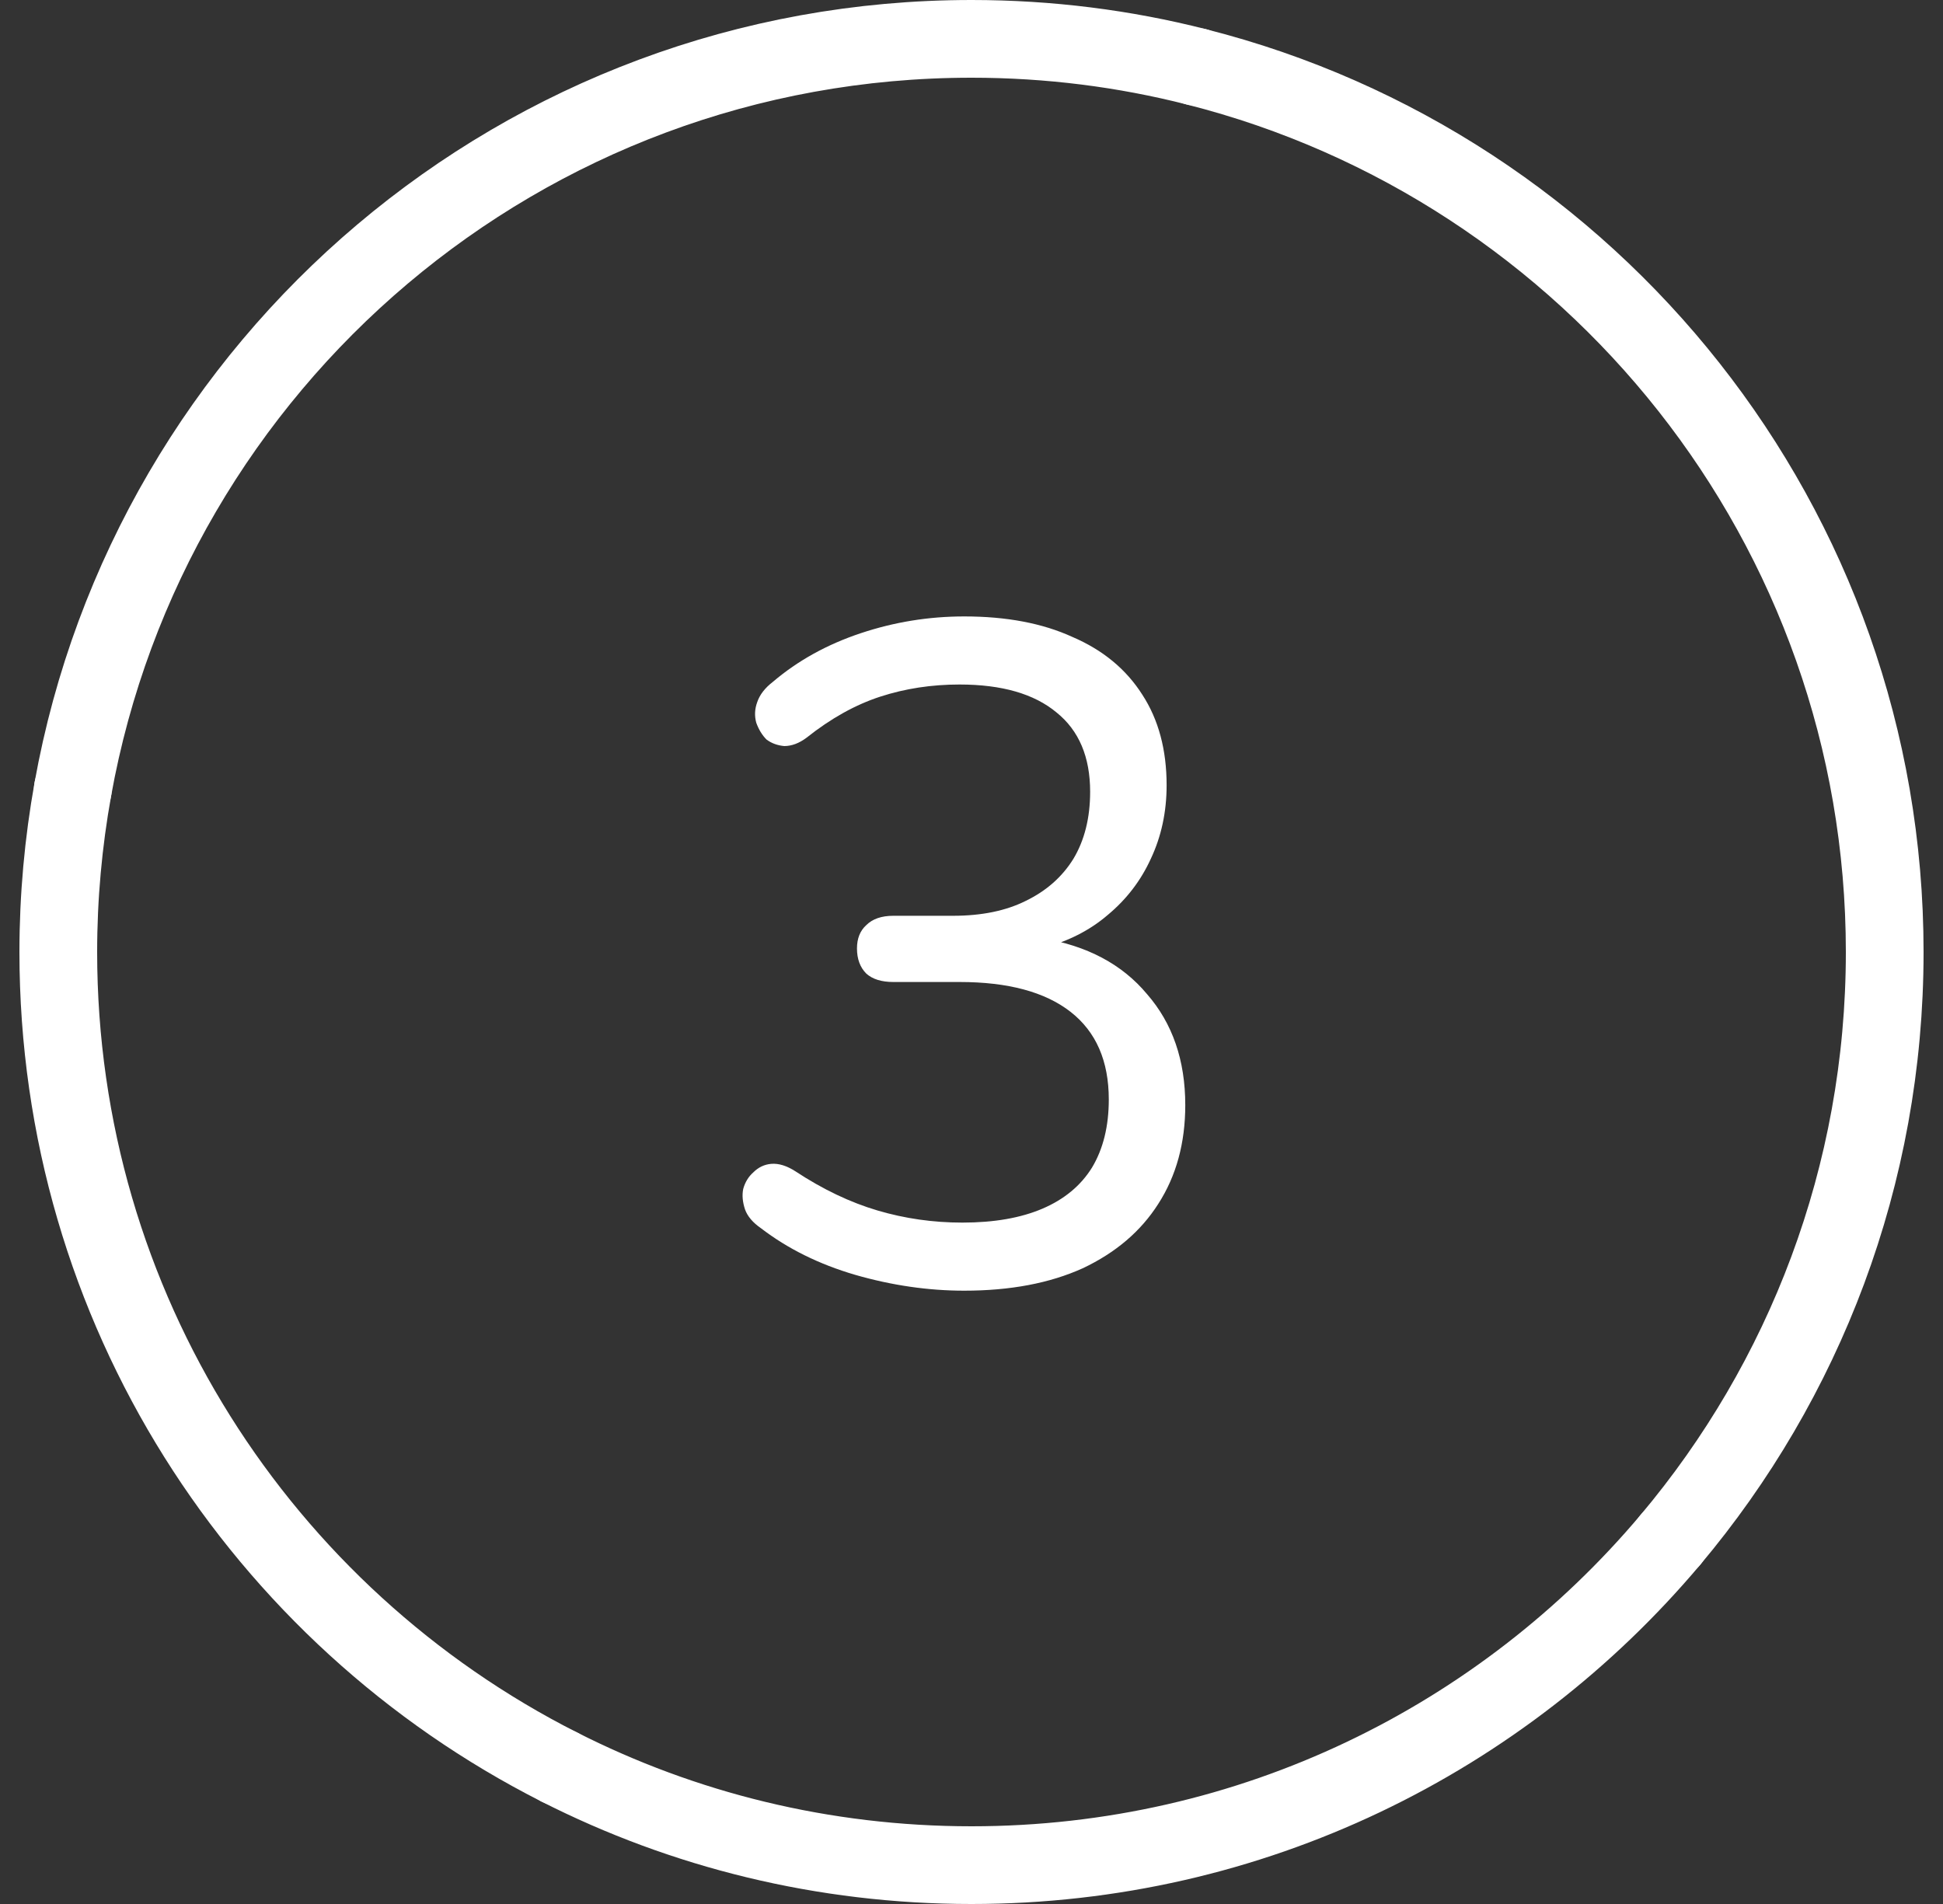
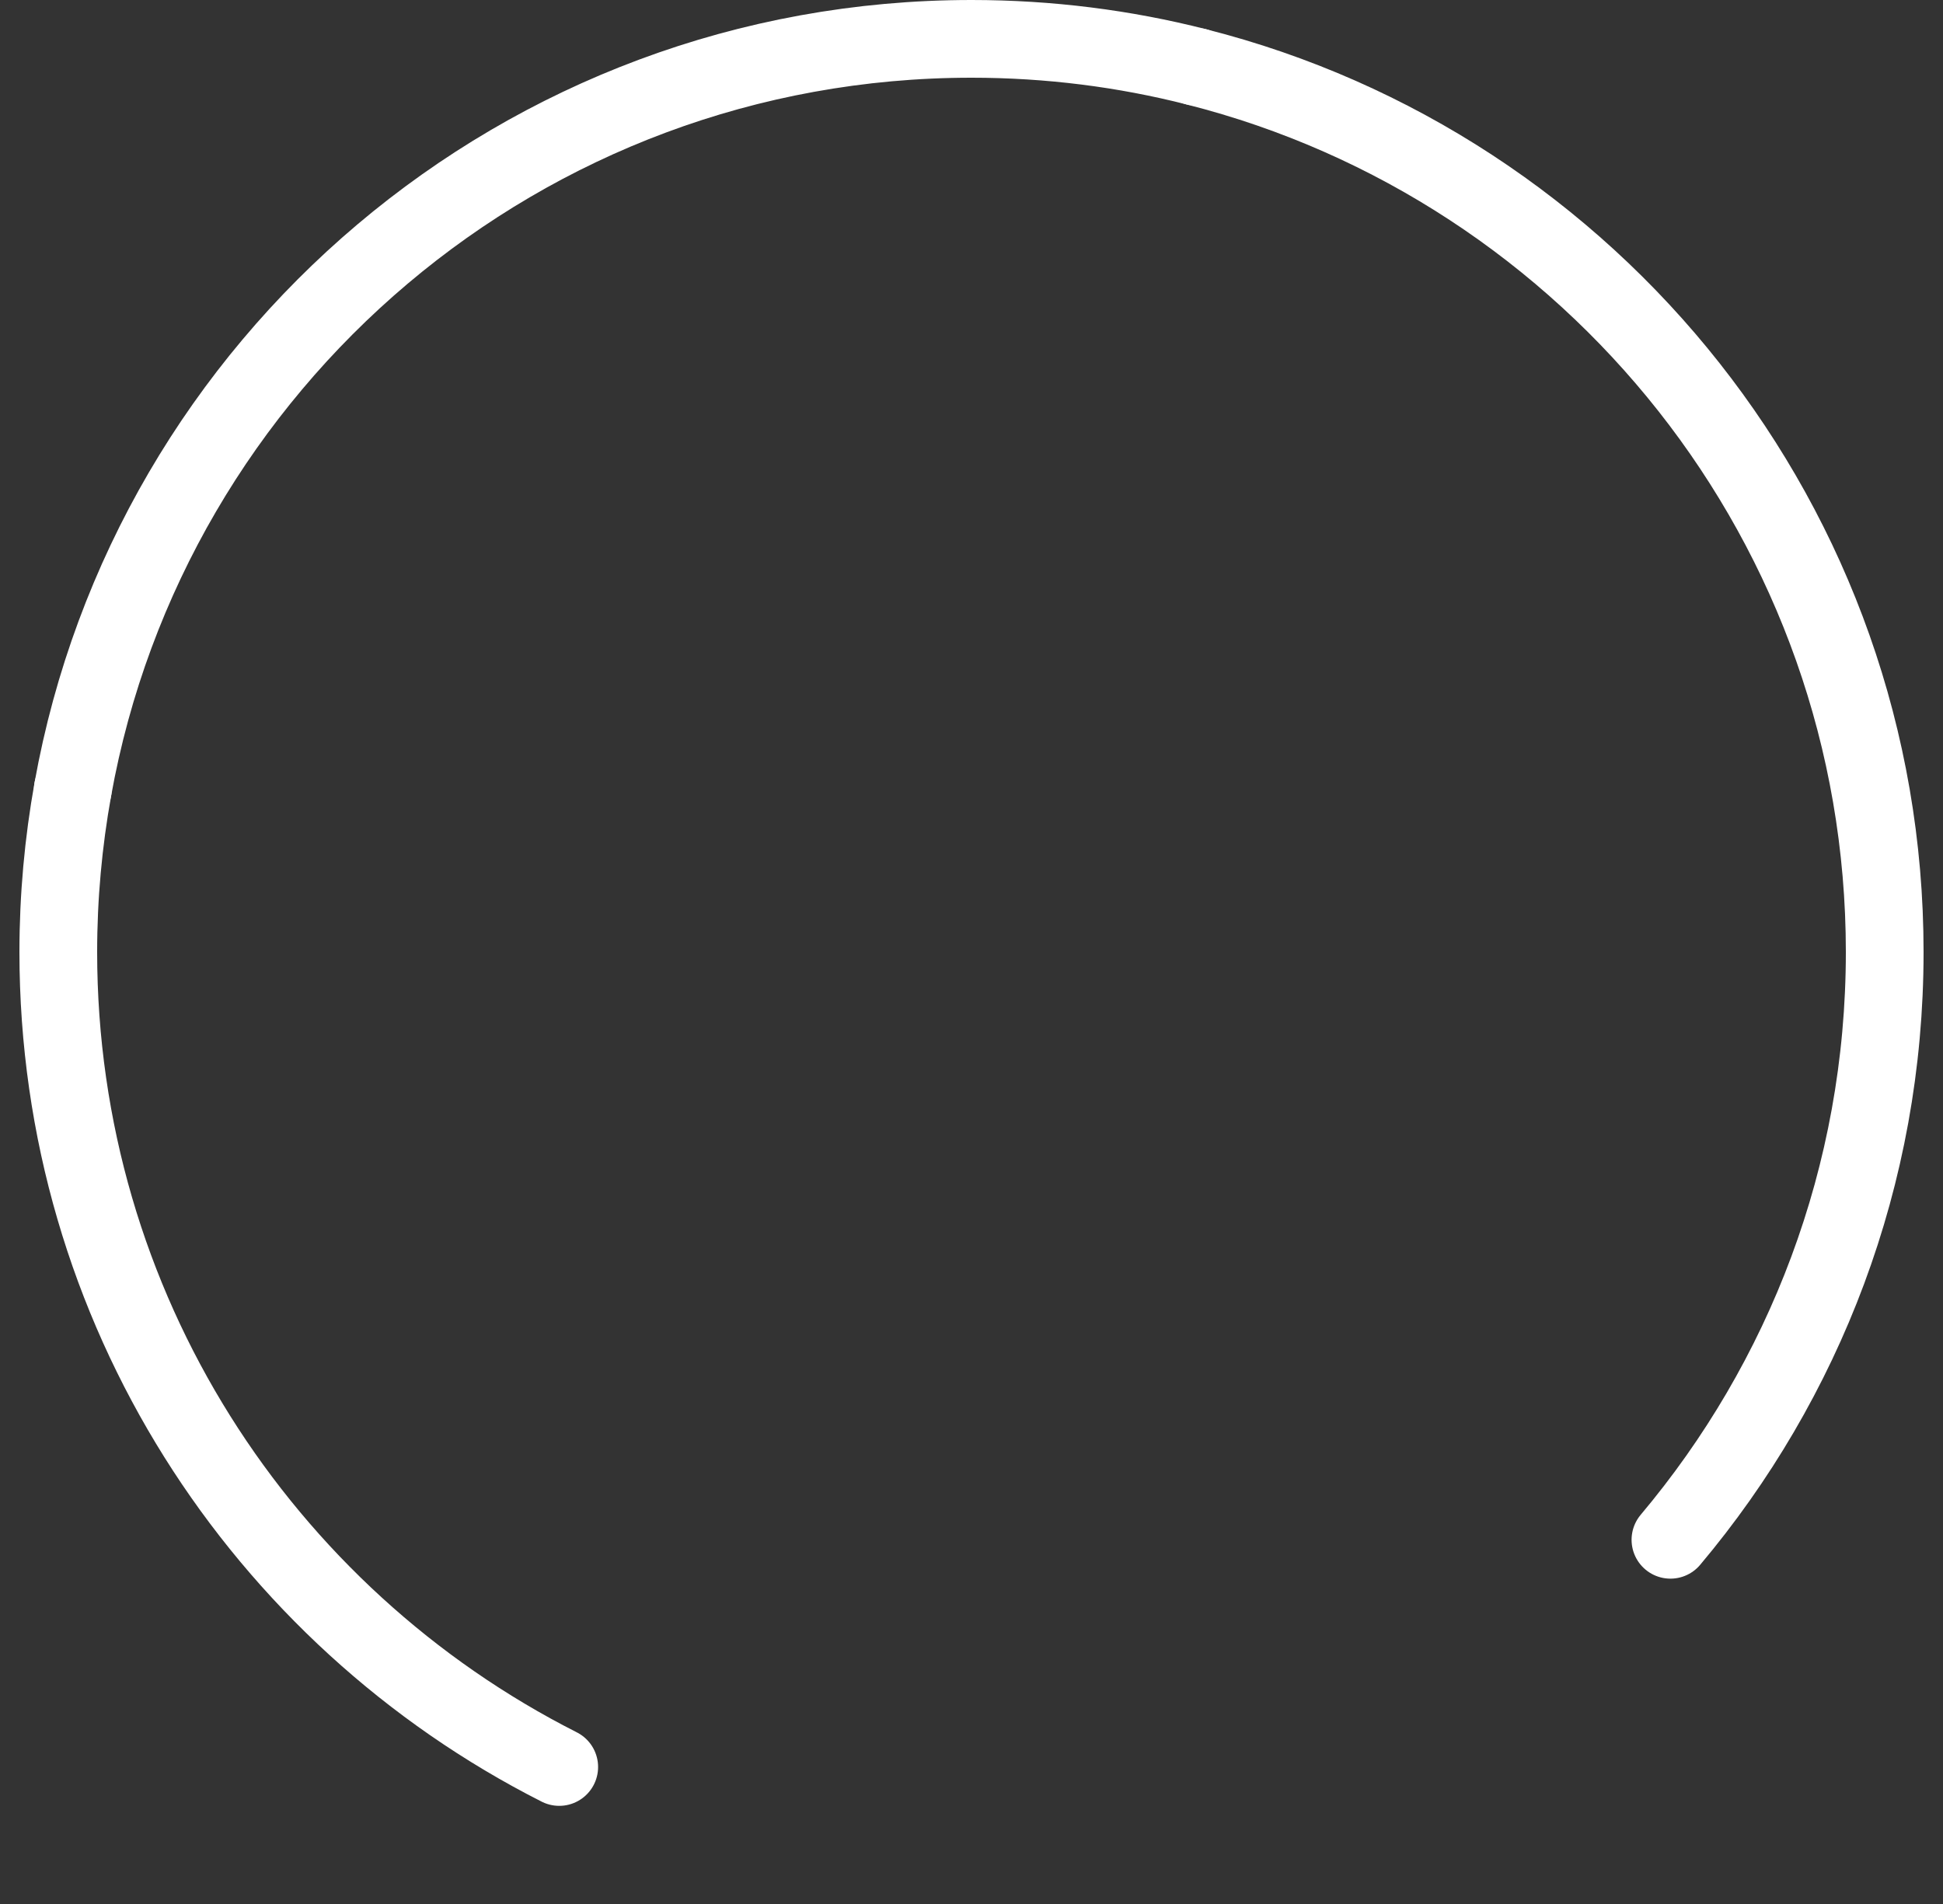
<svg xmlns="http://www.w3.org/2000/svg" width="50" height="49" viewBox="0 0 50 49" fill="none">
  <rect x="0" y="0" width="50" height="49" fill="#333333" stroke="none" />
  <path d="M30.789 1.721C40.968 4.299 48.5 13.523 48.5 24.5C48.5 30.264 46.425 35.539 42.986 39.627" stroke="white" stroke-width="2" stroke-linecap="round" stroke-linejoin="round" />
  <path d="M1.874 20.314C3.845 9.331 13.447 1 25 1C26.997 1 28.938 1.249 30.79 1.721" stroke="white" stroke-width="2" stroke-linecap="round" stroke-linejoin="round" />
-   <path d="M42.986 39.627C38.675 44.747 32.216 48 25 48C21.182 48 17.577 47.092 14.391 45.474" stroke="white" stroke-width="2" stroke-linecap="round" stroke-linejoin="round" />
  <path d="M14.391 45.474C6.74 41.599 1.5 33.661 1.5 24.5C1.5 23.073 1.63 21.673 1.874 20.314" stroke="white" stroke-width="2" stroke-linecap="round" stroke-linejoin="round" />
-   <path d="M24.813 33.216C23.885 33.216 22.949 33.08 22.005 32.808C21.077 32.536 20.269 32.136 19.581 31.608C19.373 31.464 19.237 31.304 19.173 31.128C19.109 30.936 19.093 30.76 19.125 30.6C19.173 30.424 19.261 30.28 19.389 30.168C19.517 30.04 19.669 29.968 19.845 29.952C20.037 29.936 20.245 30 20.469 30.144C21.173 30.608 21.877 30.944 22.581 31.152C23.285 31.36 24.013 31.464 24.765 31.464C25.581 31.464 26.269 31.344 26.829 31.104C27.389 30.864 27.813 30.512 28.101 30.048C28.389 29.568 28.533 28.984 28.533 28.296C28.533 27.304 28.205 26.552 27.549 26.04C26.893 25.528 25.941 25.272 24.693 25.272H22.989C22.685 25.272 22.453 25.2 22.293 25.056C22.133 24.896 22.053 24.68 22.053 24.408C22.053 24.152 22.133 23.952 22.293 23.808C22.453 23.648 22.685 23.568 22.989 23.568H24.525C25.261 23.568 25.885 23.44 26.397 23.184C26.925 22.928 27.333 22.568 27.621 22.104C27.909 21.624 28.053 21.048 28.053 20.376C28.053 19.48 27.765 18.8 27.189 18.336C26.613 17.856 25.781 17.616 24.693 17.616C23.973 17.616 23.293 17.72 22.653 17.928C22.013 18.136 21.381 18.488 20.757 18.984C20.565 19.128 20.373 19.2 20.181 19.2C20.005 19.184 19.853 19.128 19.725 19.032C19.613 18.92 19.525 18.776 19.461 18.6C19.413 18.424 19.421 18.248 19.485 18.072C19.549 17.88 19.685 17.704 19.893 17.544C20.533 17 21.285 16.584 22.149 16.296C23.013 16.008 23.901 15.864 24.813 15.864C25.901 15.864 26.829 16.04 27.597 16.392C28.381 16.728 28.981 17.224 29.397 17.88C29.813 18.52 30.021 19.296 30.021 20.208C30.021 20.896 29.885 21.528 29.613 22.104C29.357 22.664 28.989 23.144 28.509 23.544C28.045 23.944 27.477 24.232 26.805 24.408V24.144C27.973 24.336 28.877 24.816 29.517 25.584C30.173 26.336 30.501 27.288 30.501 28.44C30.501 29.416 30.269 30.264 29.805 30.984C29.357 31.688 28.709 32.24 27.861 32.64C27.013 33.024 25.997 33.216 24.813 33.216Z" fill="white" />
</svg>